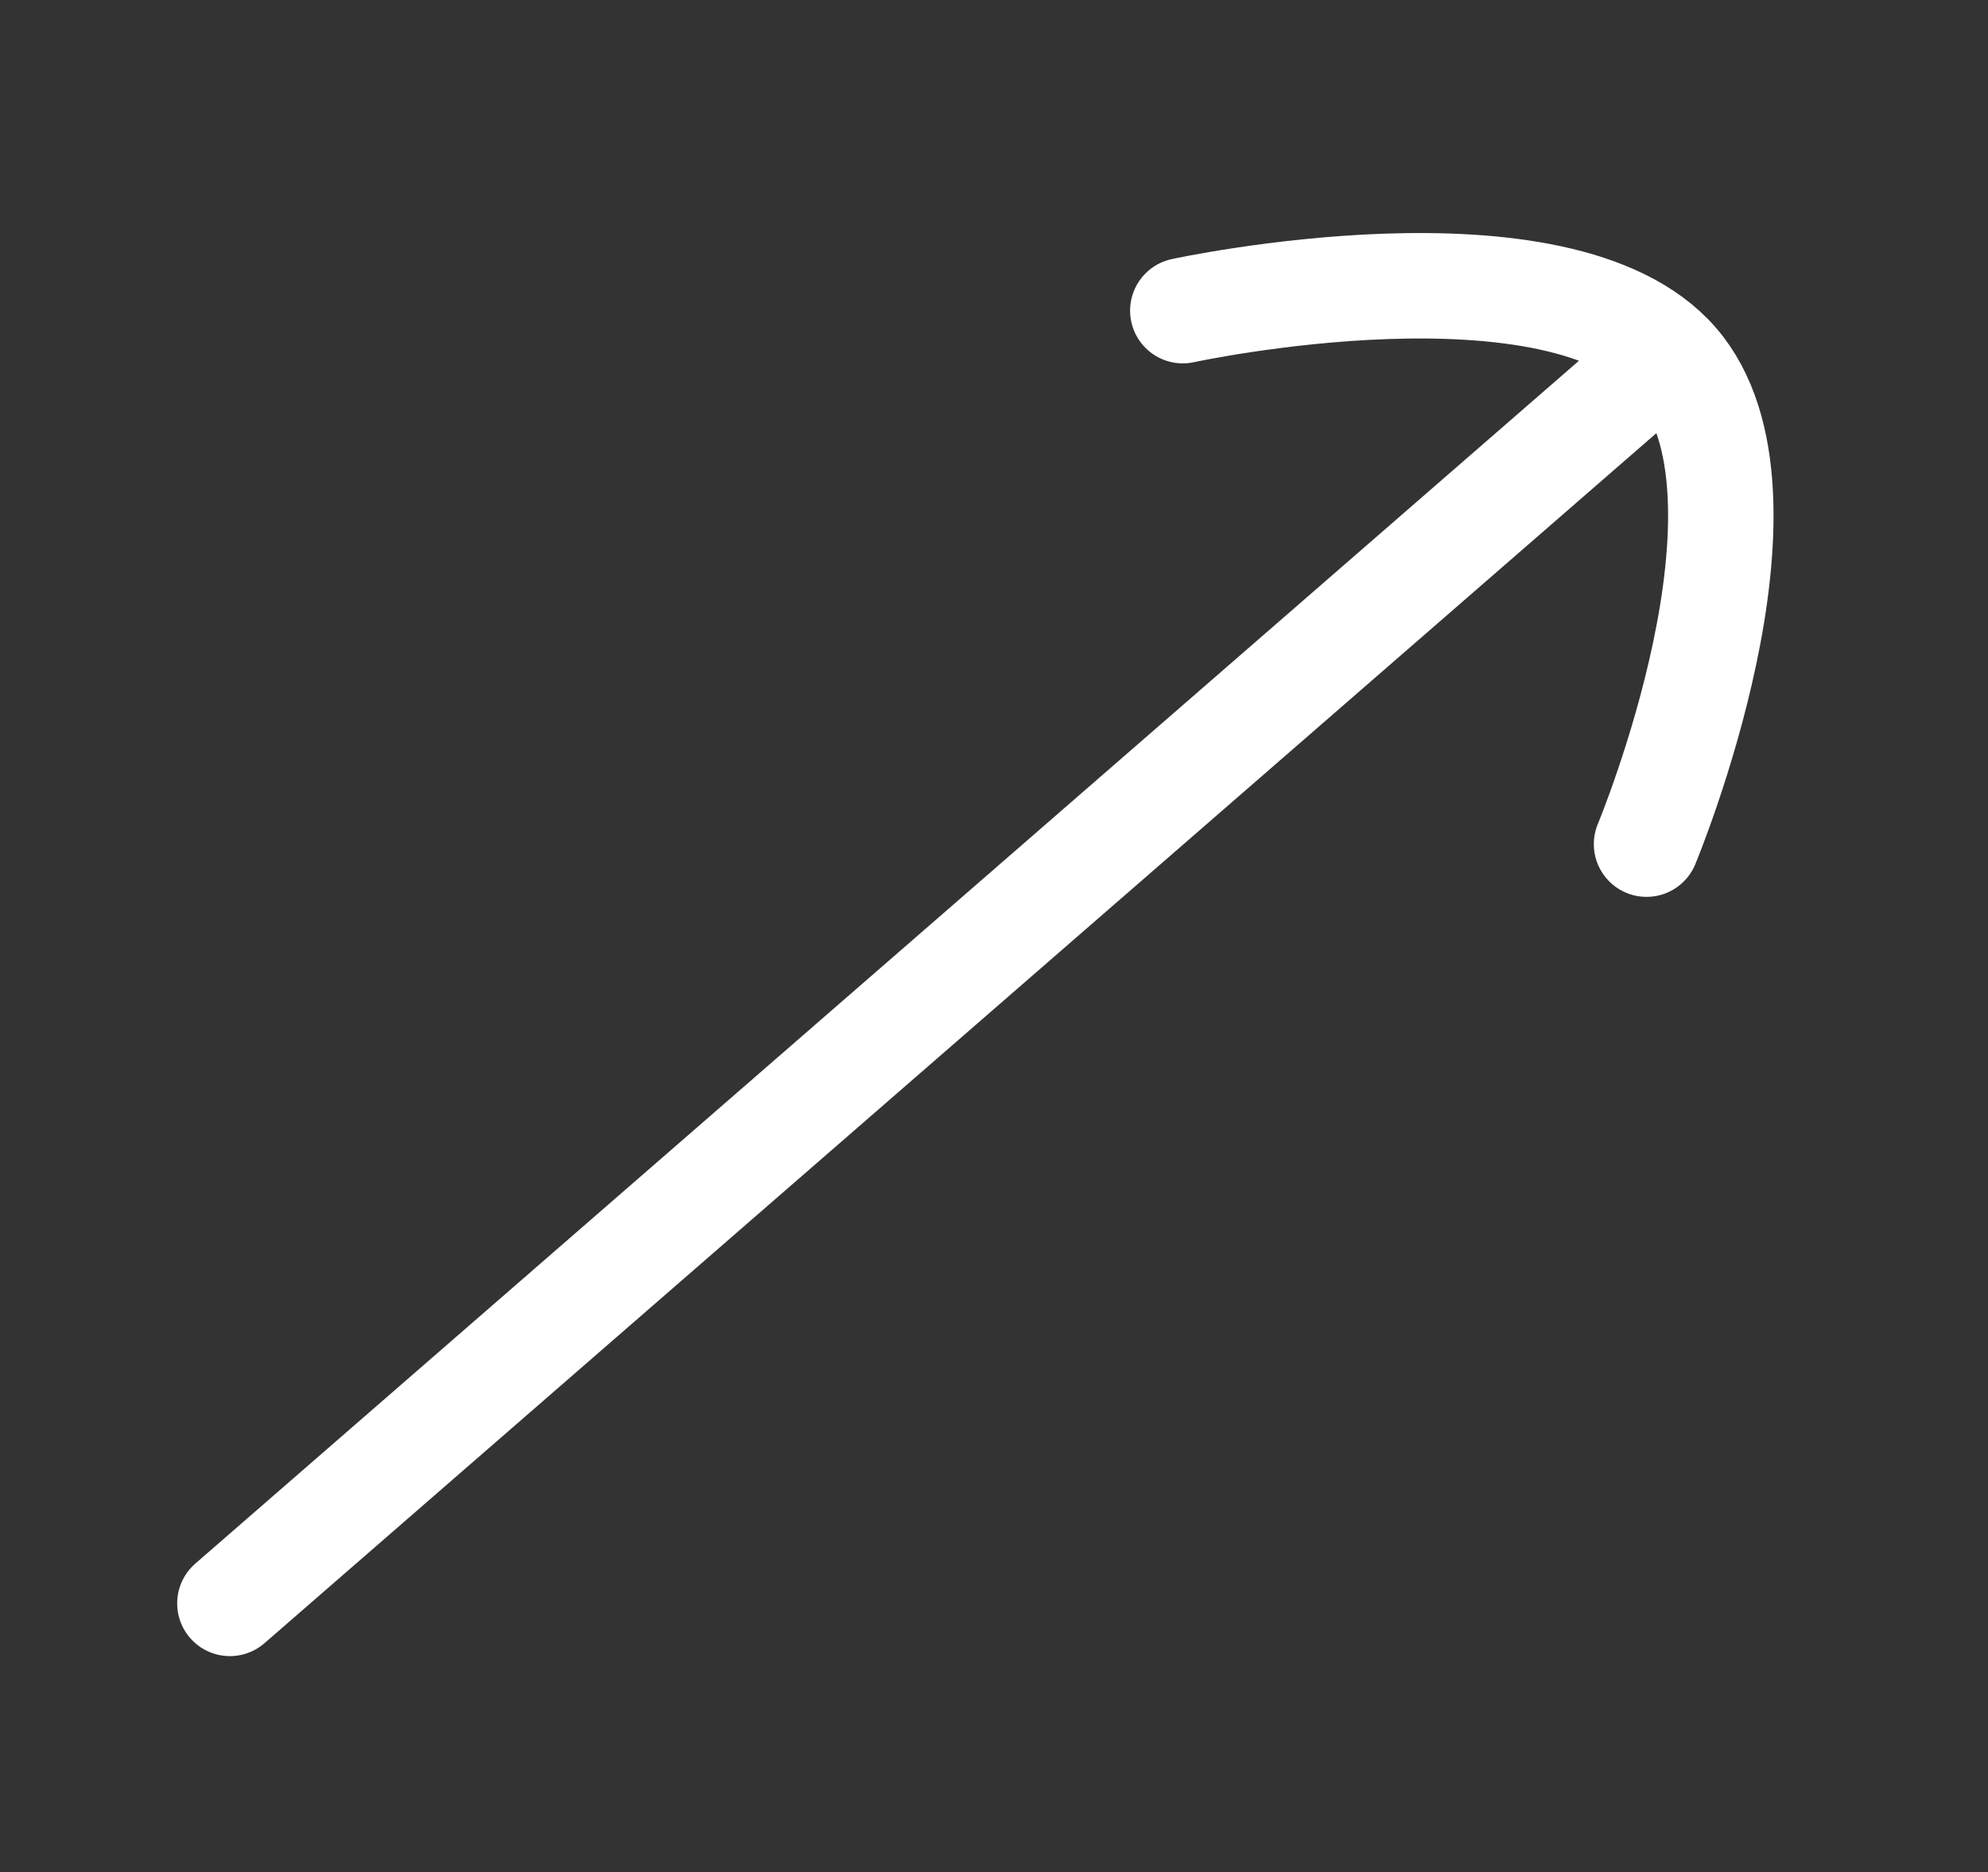
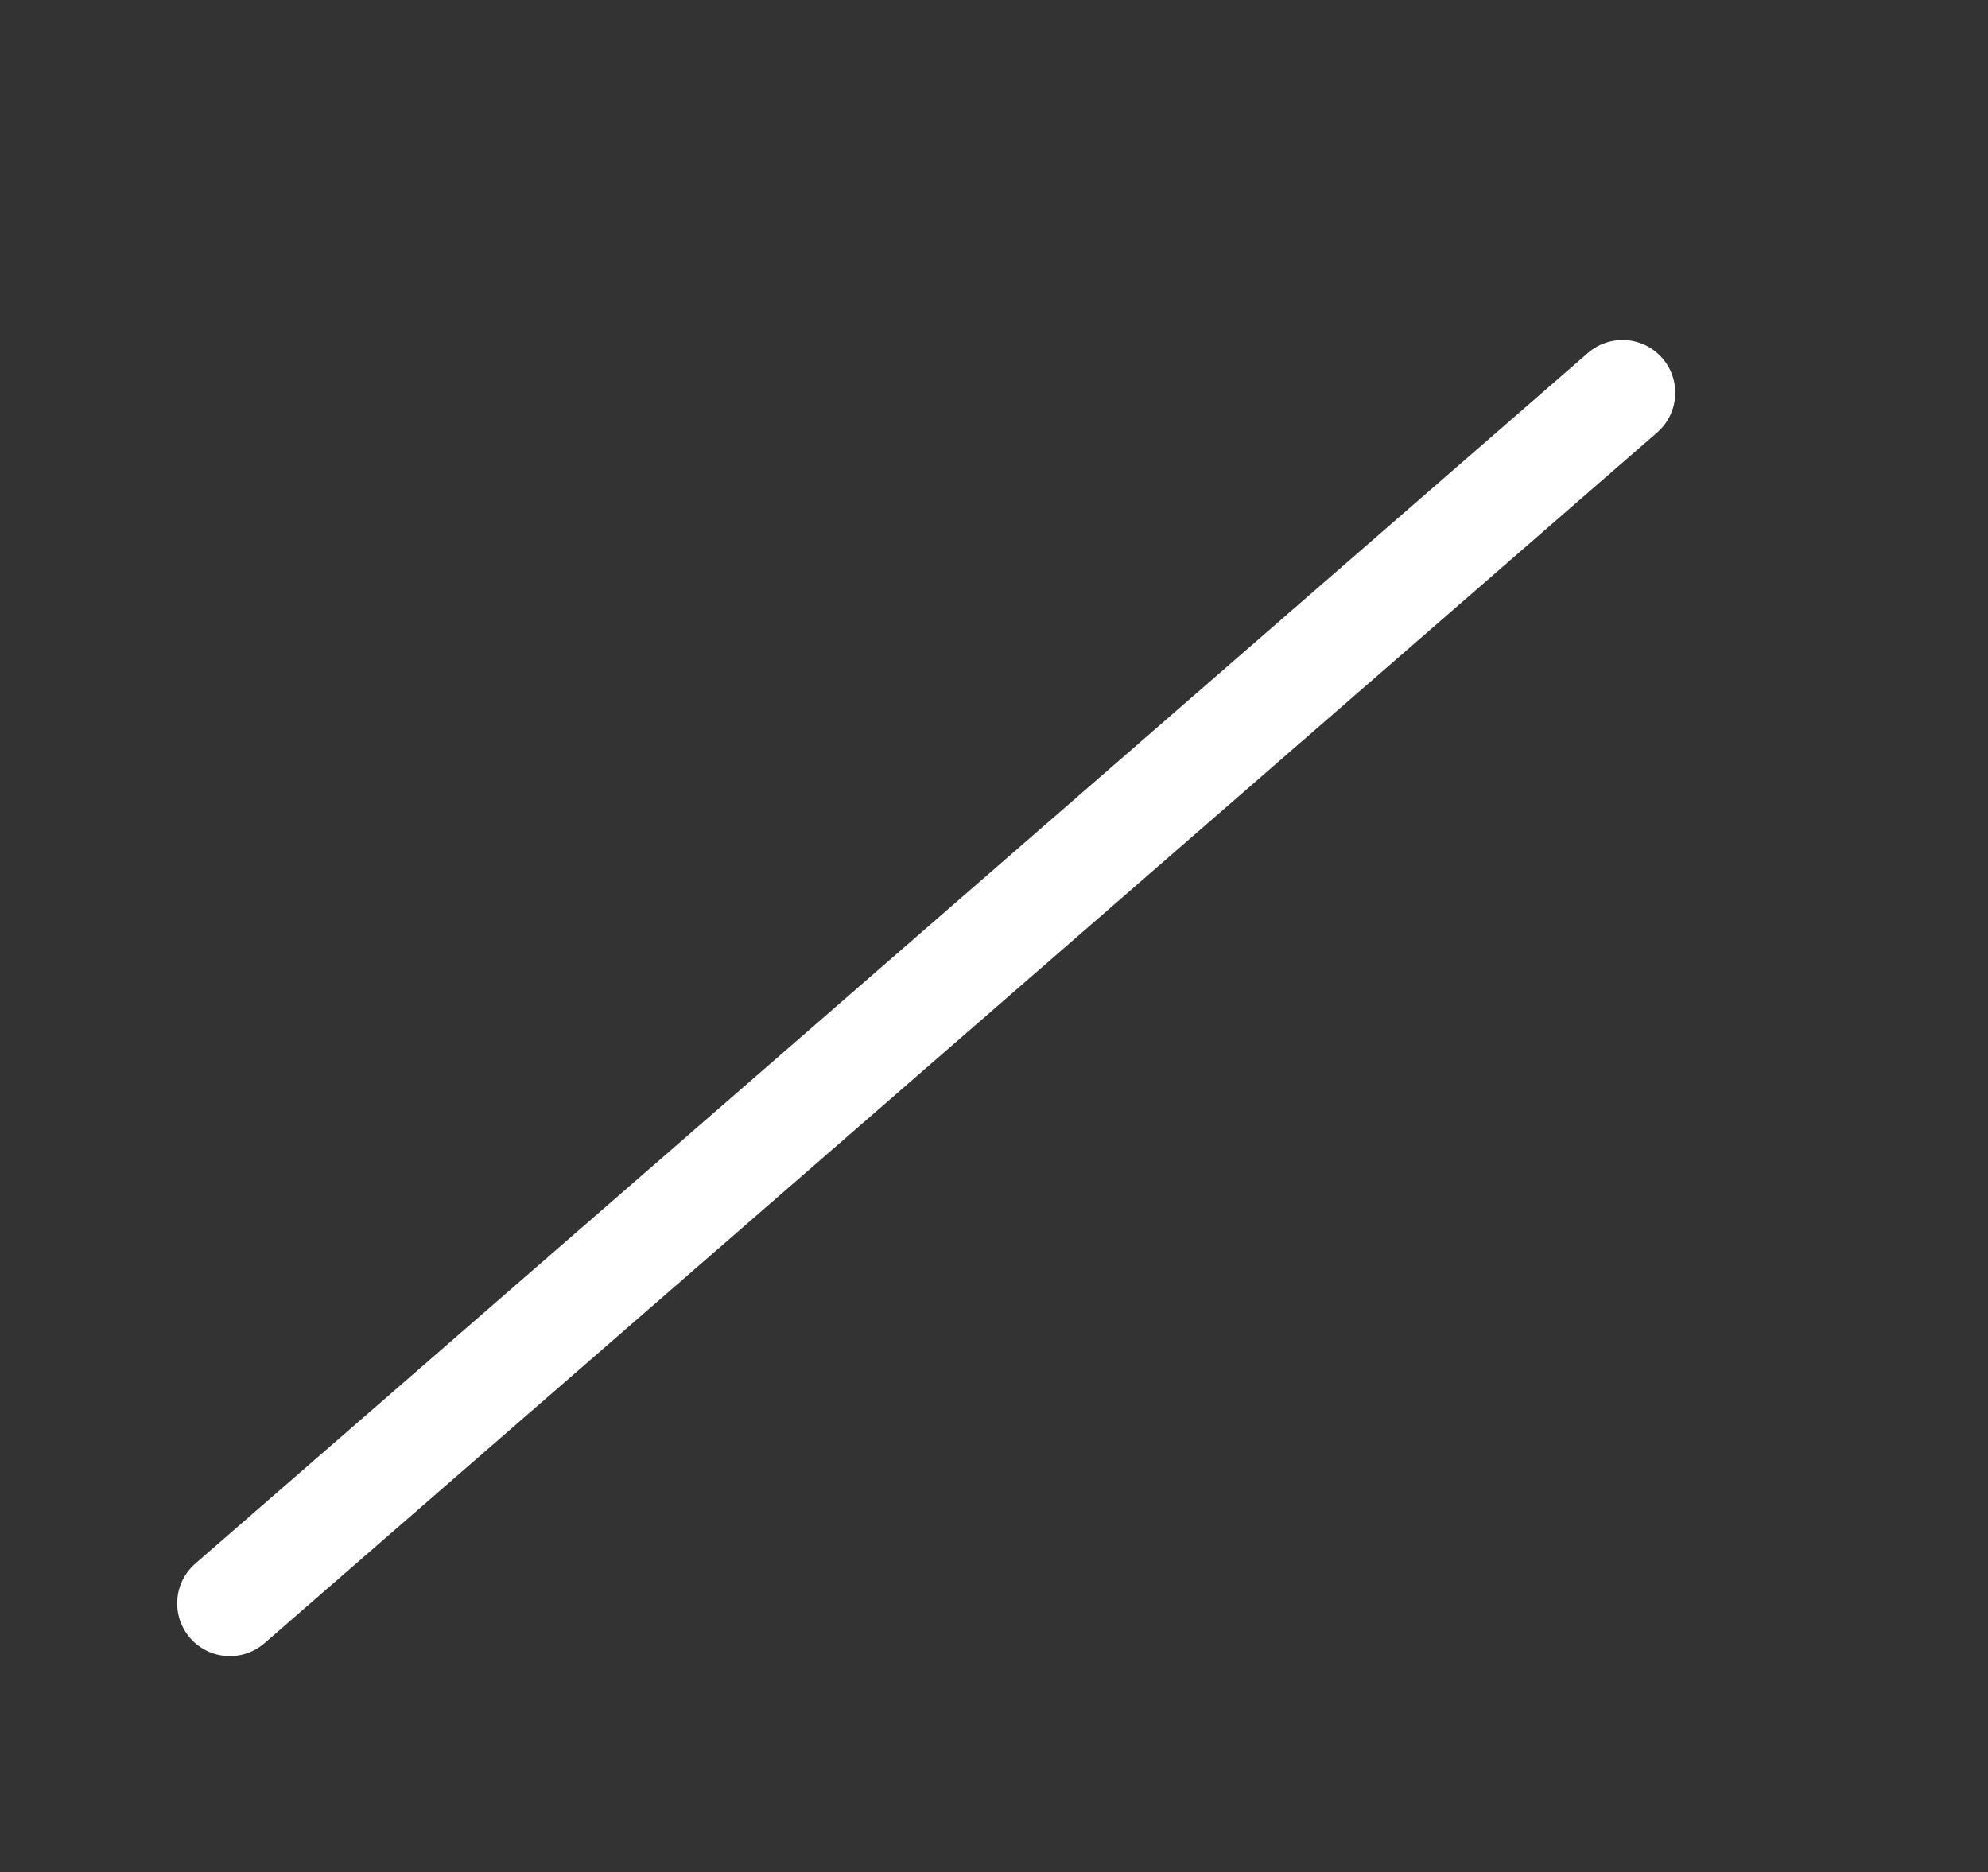
<svg xmlns="http://www.w3.org/2000/svg" width="56.557" height="53.263" viewBox="0 0 56.557 53.263">
  <rect x="0" y="0" width="56.557" height="53.263" fill="#333333" stroke="none" />
  <defs>
    <style>.a{fill:none;stroke:#fff;stroke-linecap:round;stroke-width:3px;}</style>
  </defs>
  <g transform="translate(0 38.089) rotate(-41)">
-     <path class="a" d="M0,9.627S5.281,0,10.309,0s9.8,9.627,9.8,9.627" transform="translate(54.214) rotate(90)" />
    <line class="a" x1="52.496" transform="translate(0 9.969)" />
  </g>
</svg>